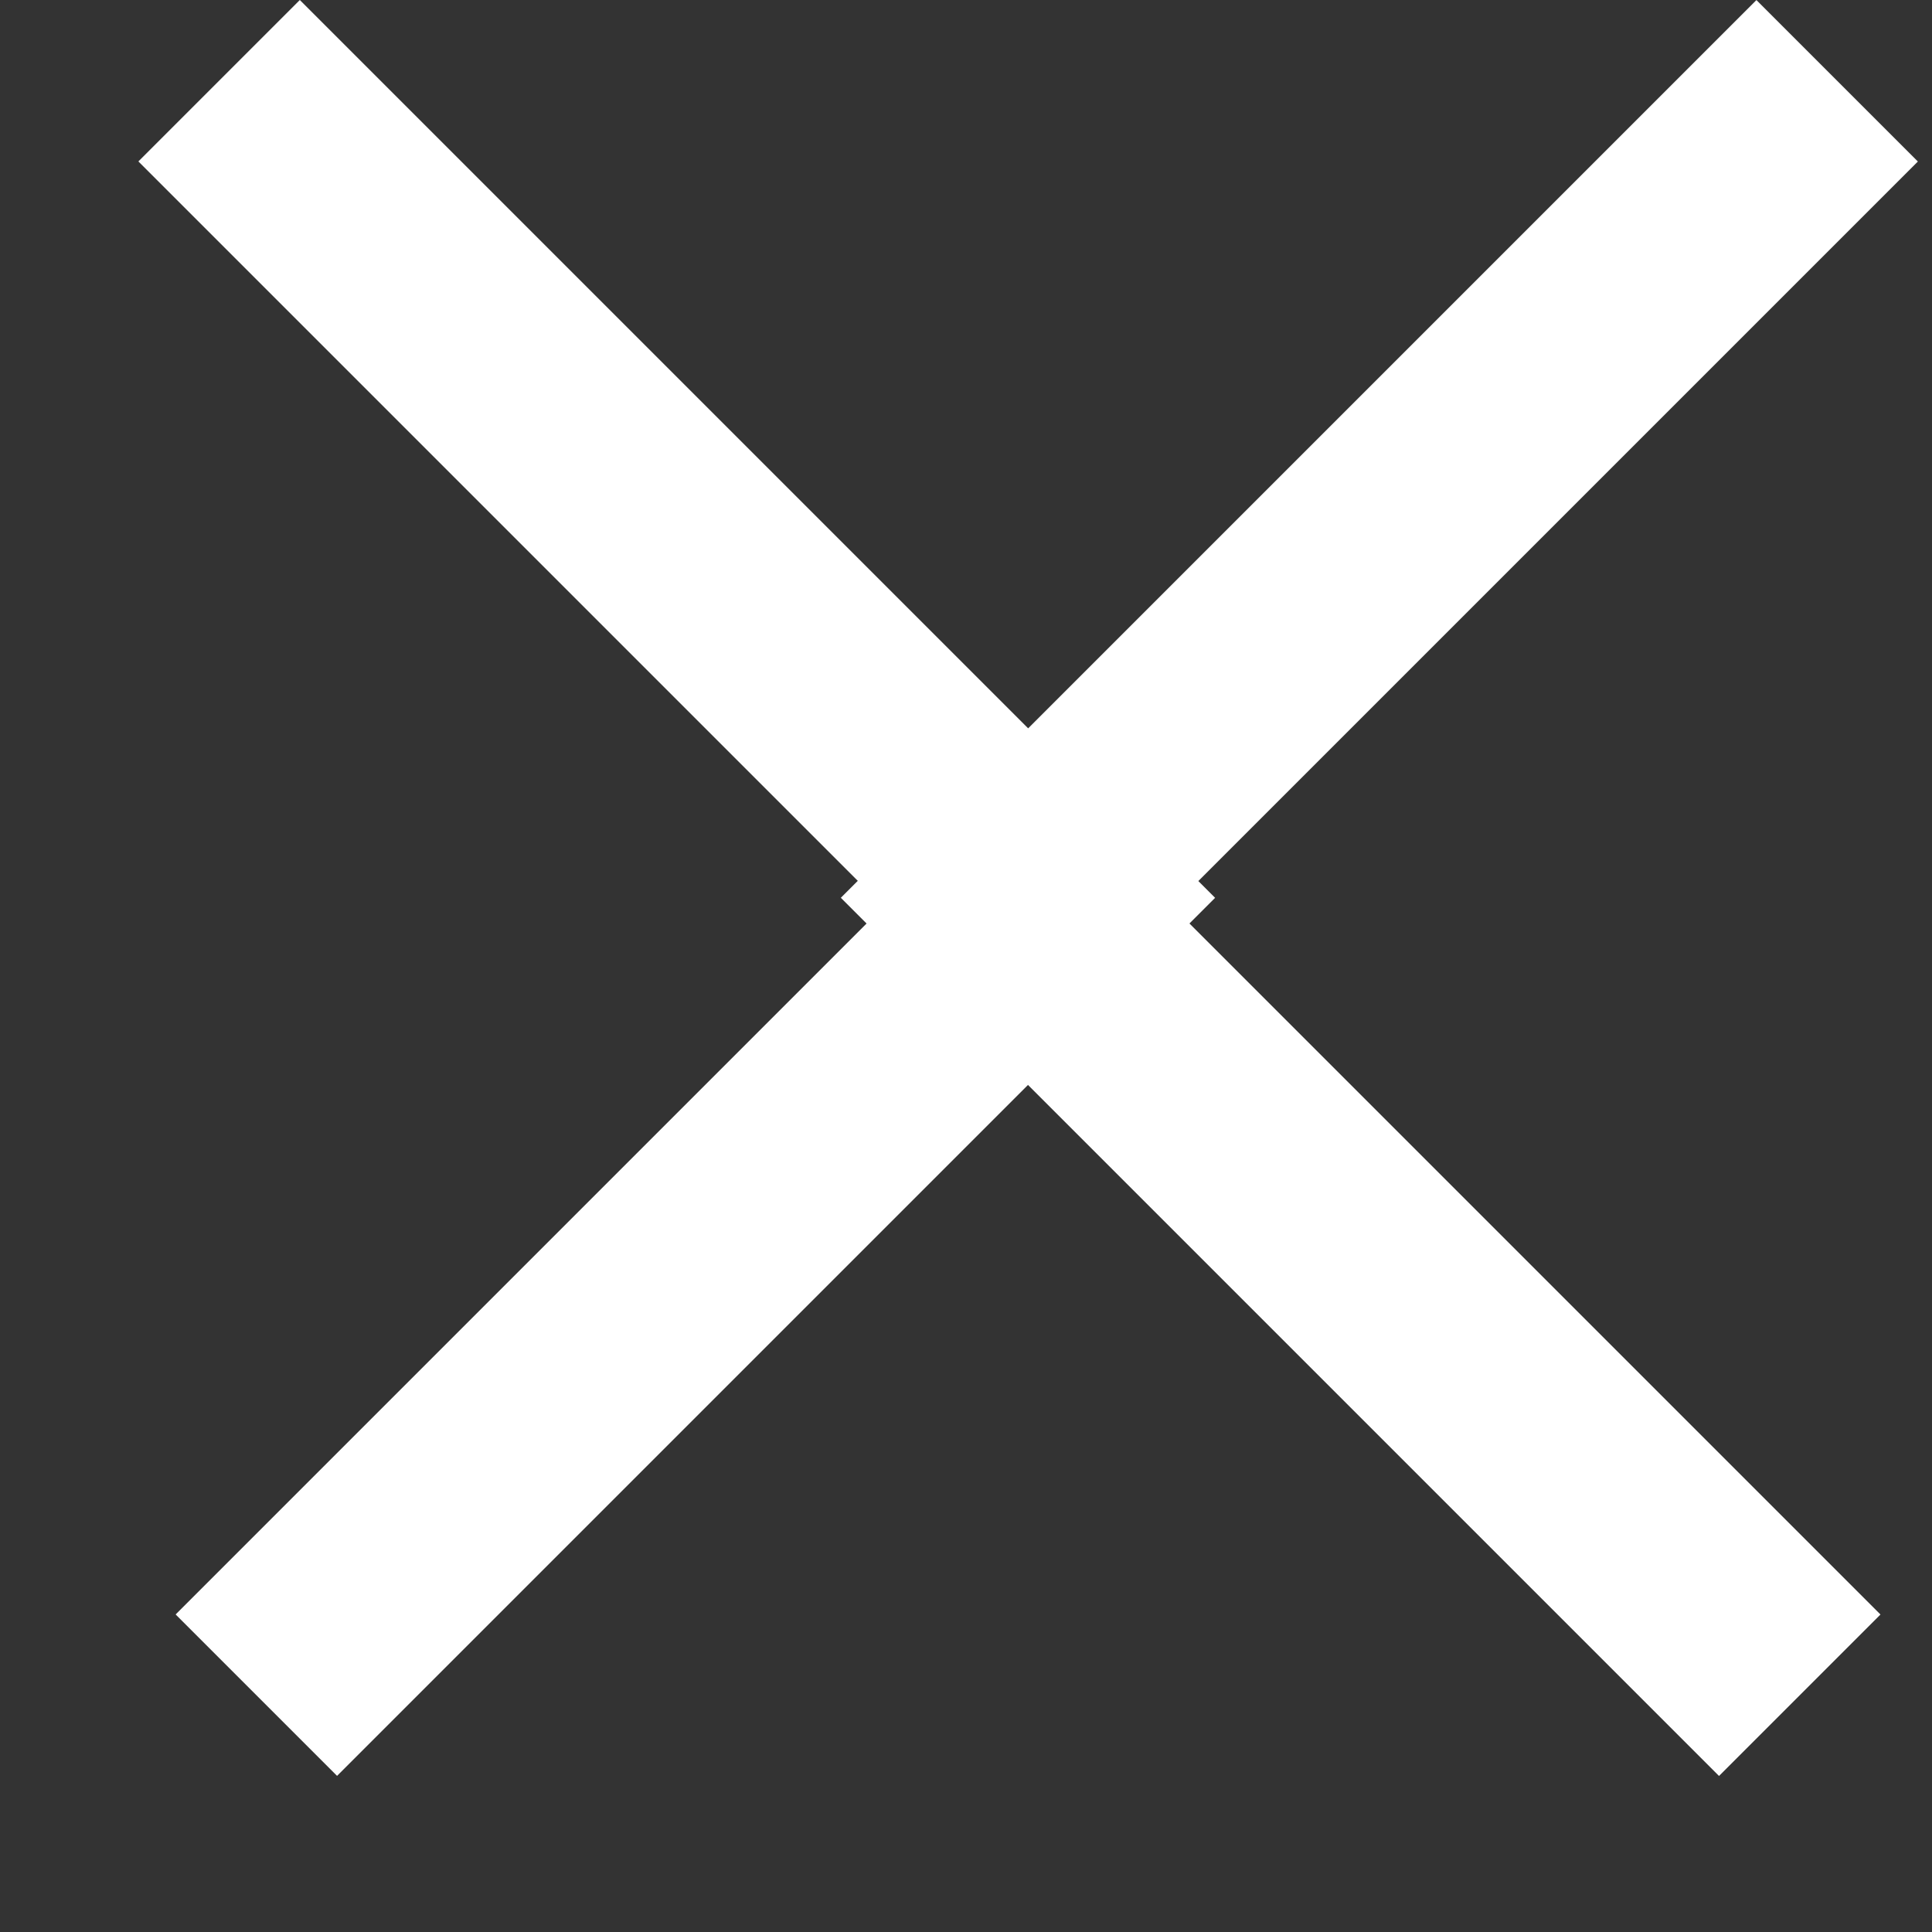
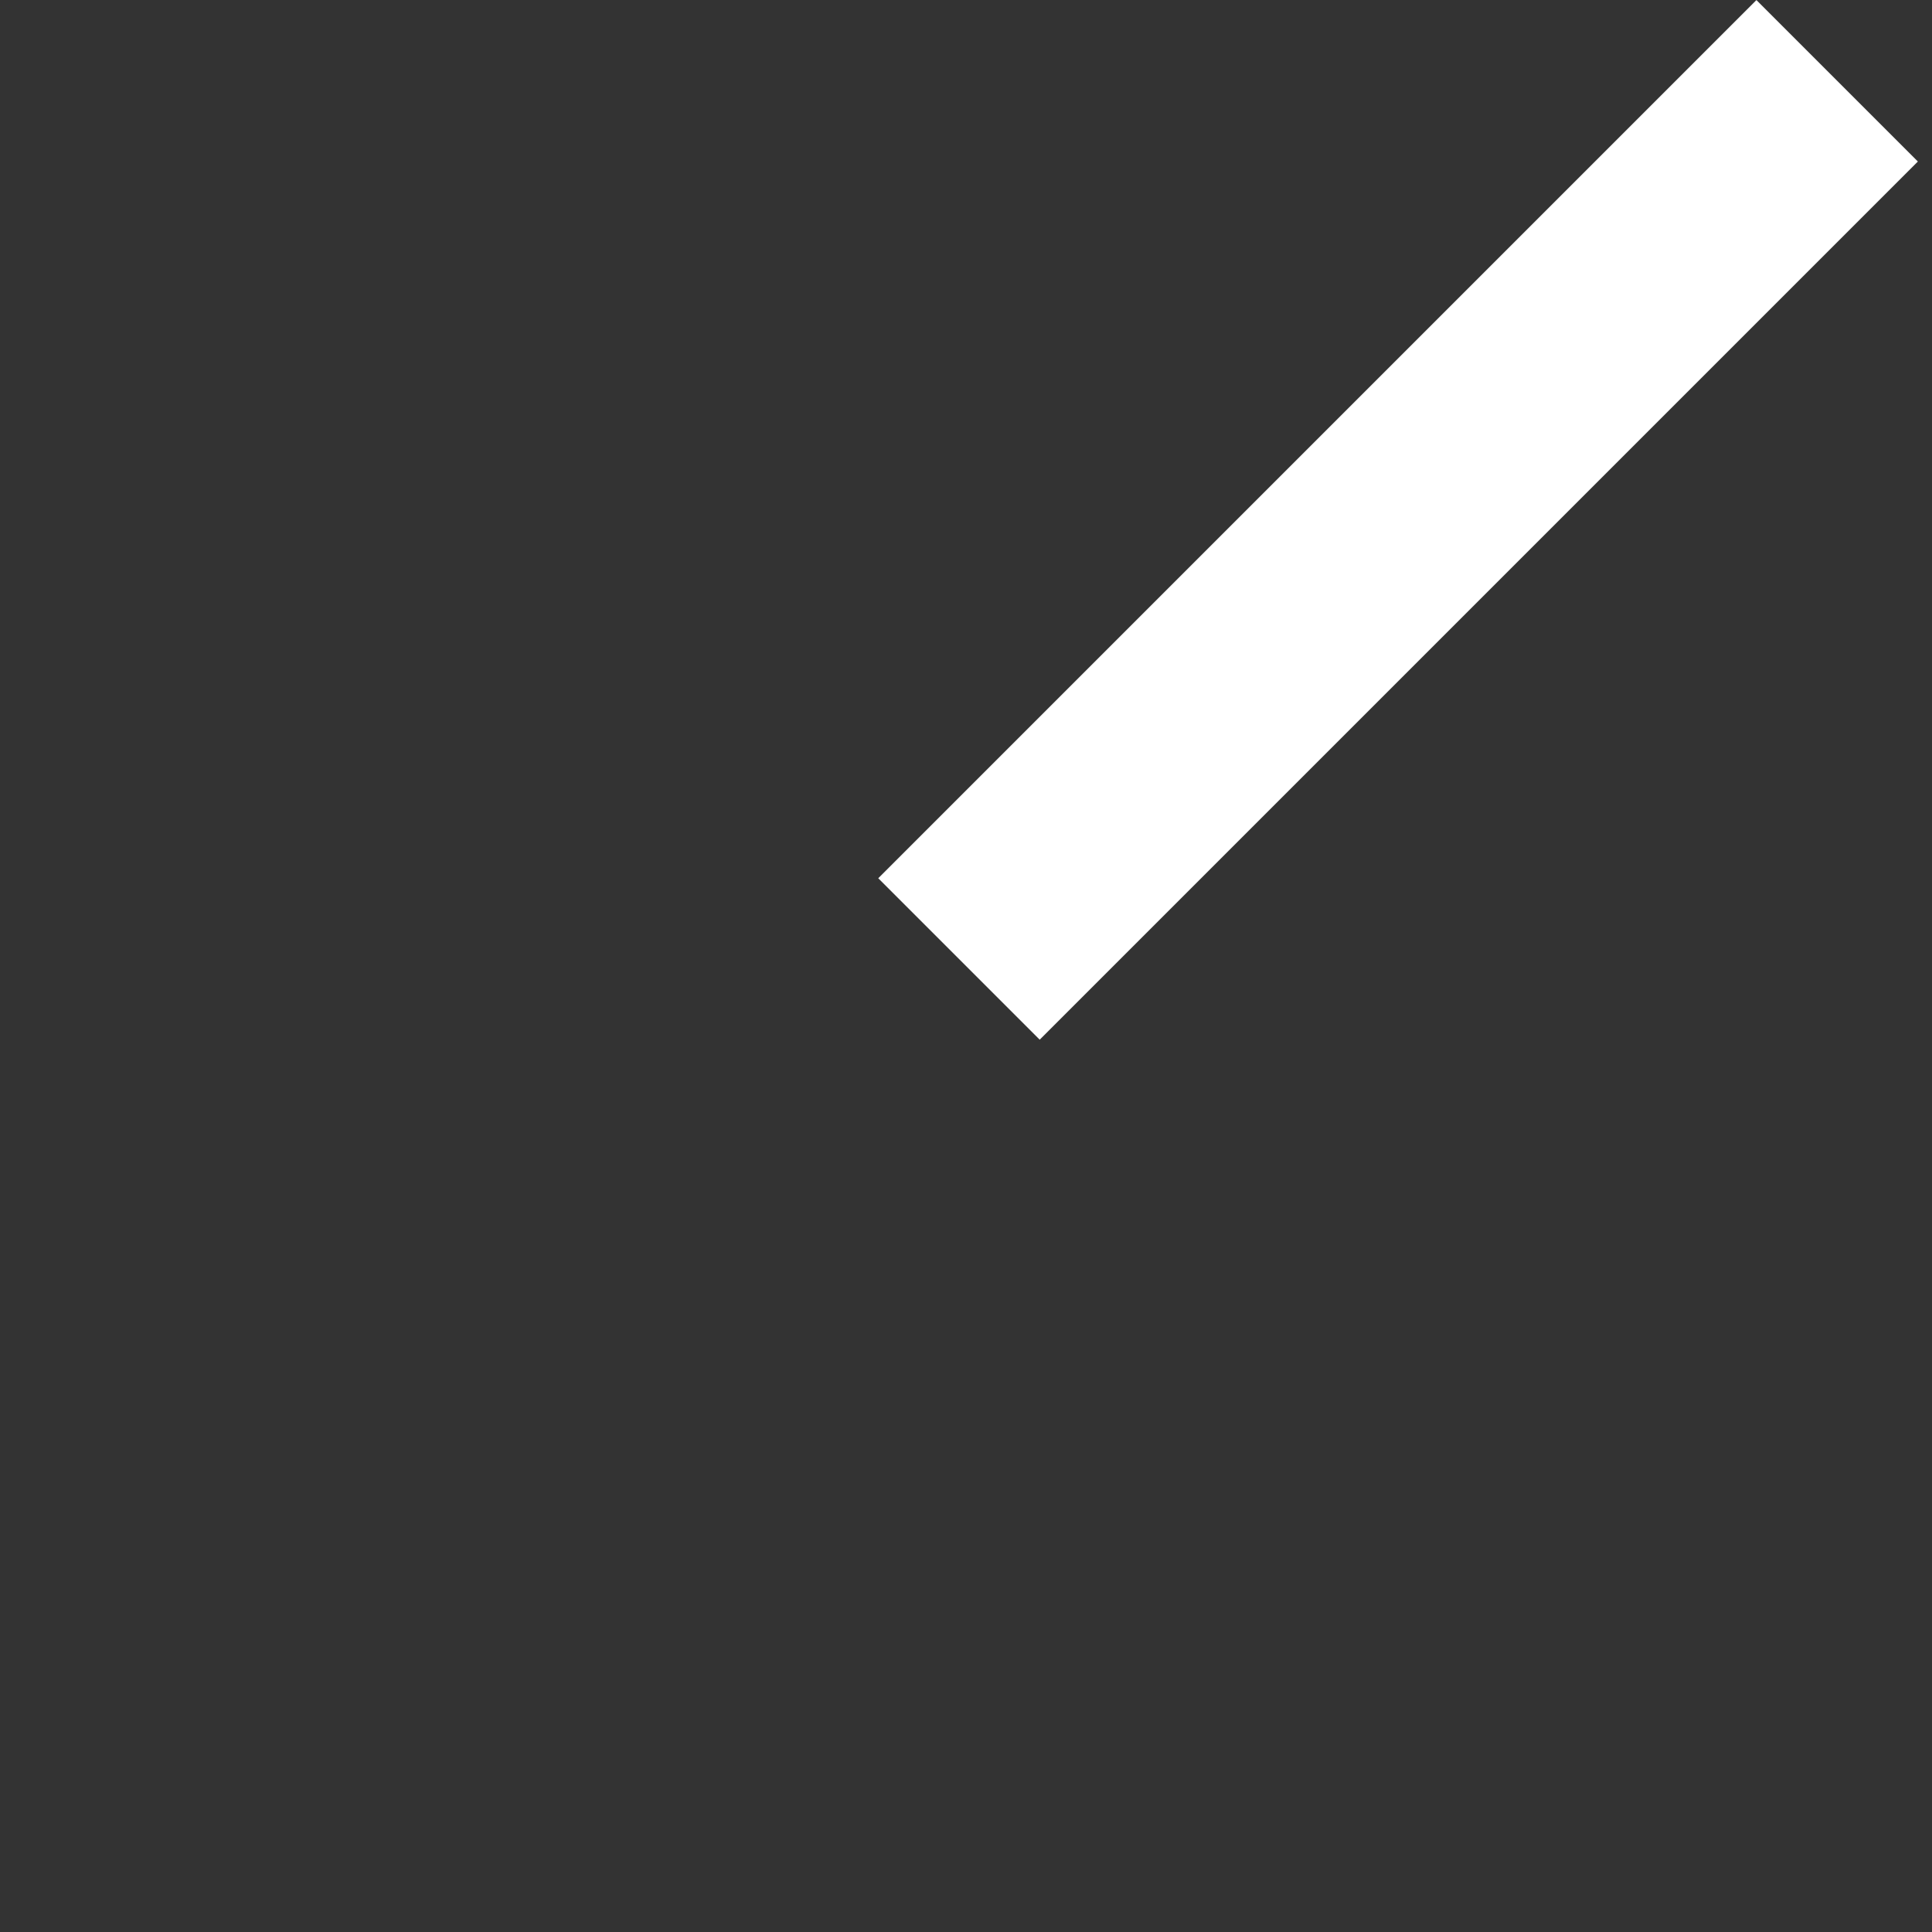
<svg xmlns="http://www.w3.org/2000/svg" width="11" height="11" viewBox="0 0 11 11" fill="none">
  <rect x="0" y="0" width="11" height="11" fill="#333333" stroke="none" />
  <line x1="10.46" y1="0.46" x2="5.46" y2="5.46" stroke="white" stroke-width="1.3" />
-   <line x1="10.247" y1="9.652" x2="5.247" y2="4.652" stroke="white" stroke-width="1.3" />
-   <line y1="-0.65" x2="7.071" y2="-0.65" transform="matrix(0.707 0.707 0.707 -0.707 1.707 0)" stroke="white" stroke-width="1.3" />
-   <line y1="-0.65" x2="7.071" y2="-0.65" transform="matrix(0.707 -0.707 -0.707 -0.707 1 9.192)" stroke="white" stroke-width="1.3" />
</svg>